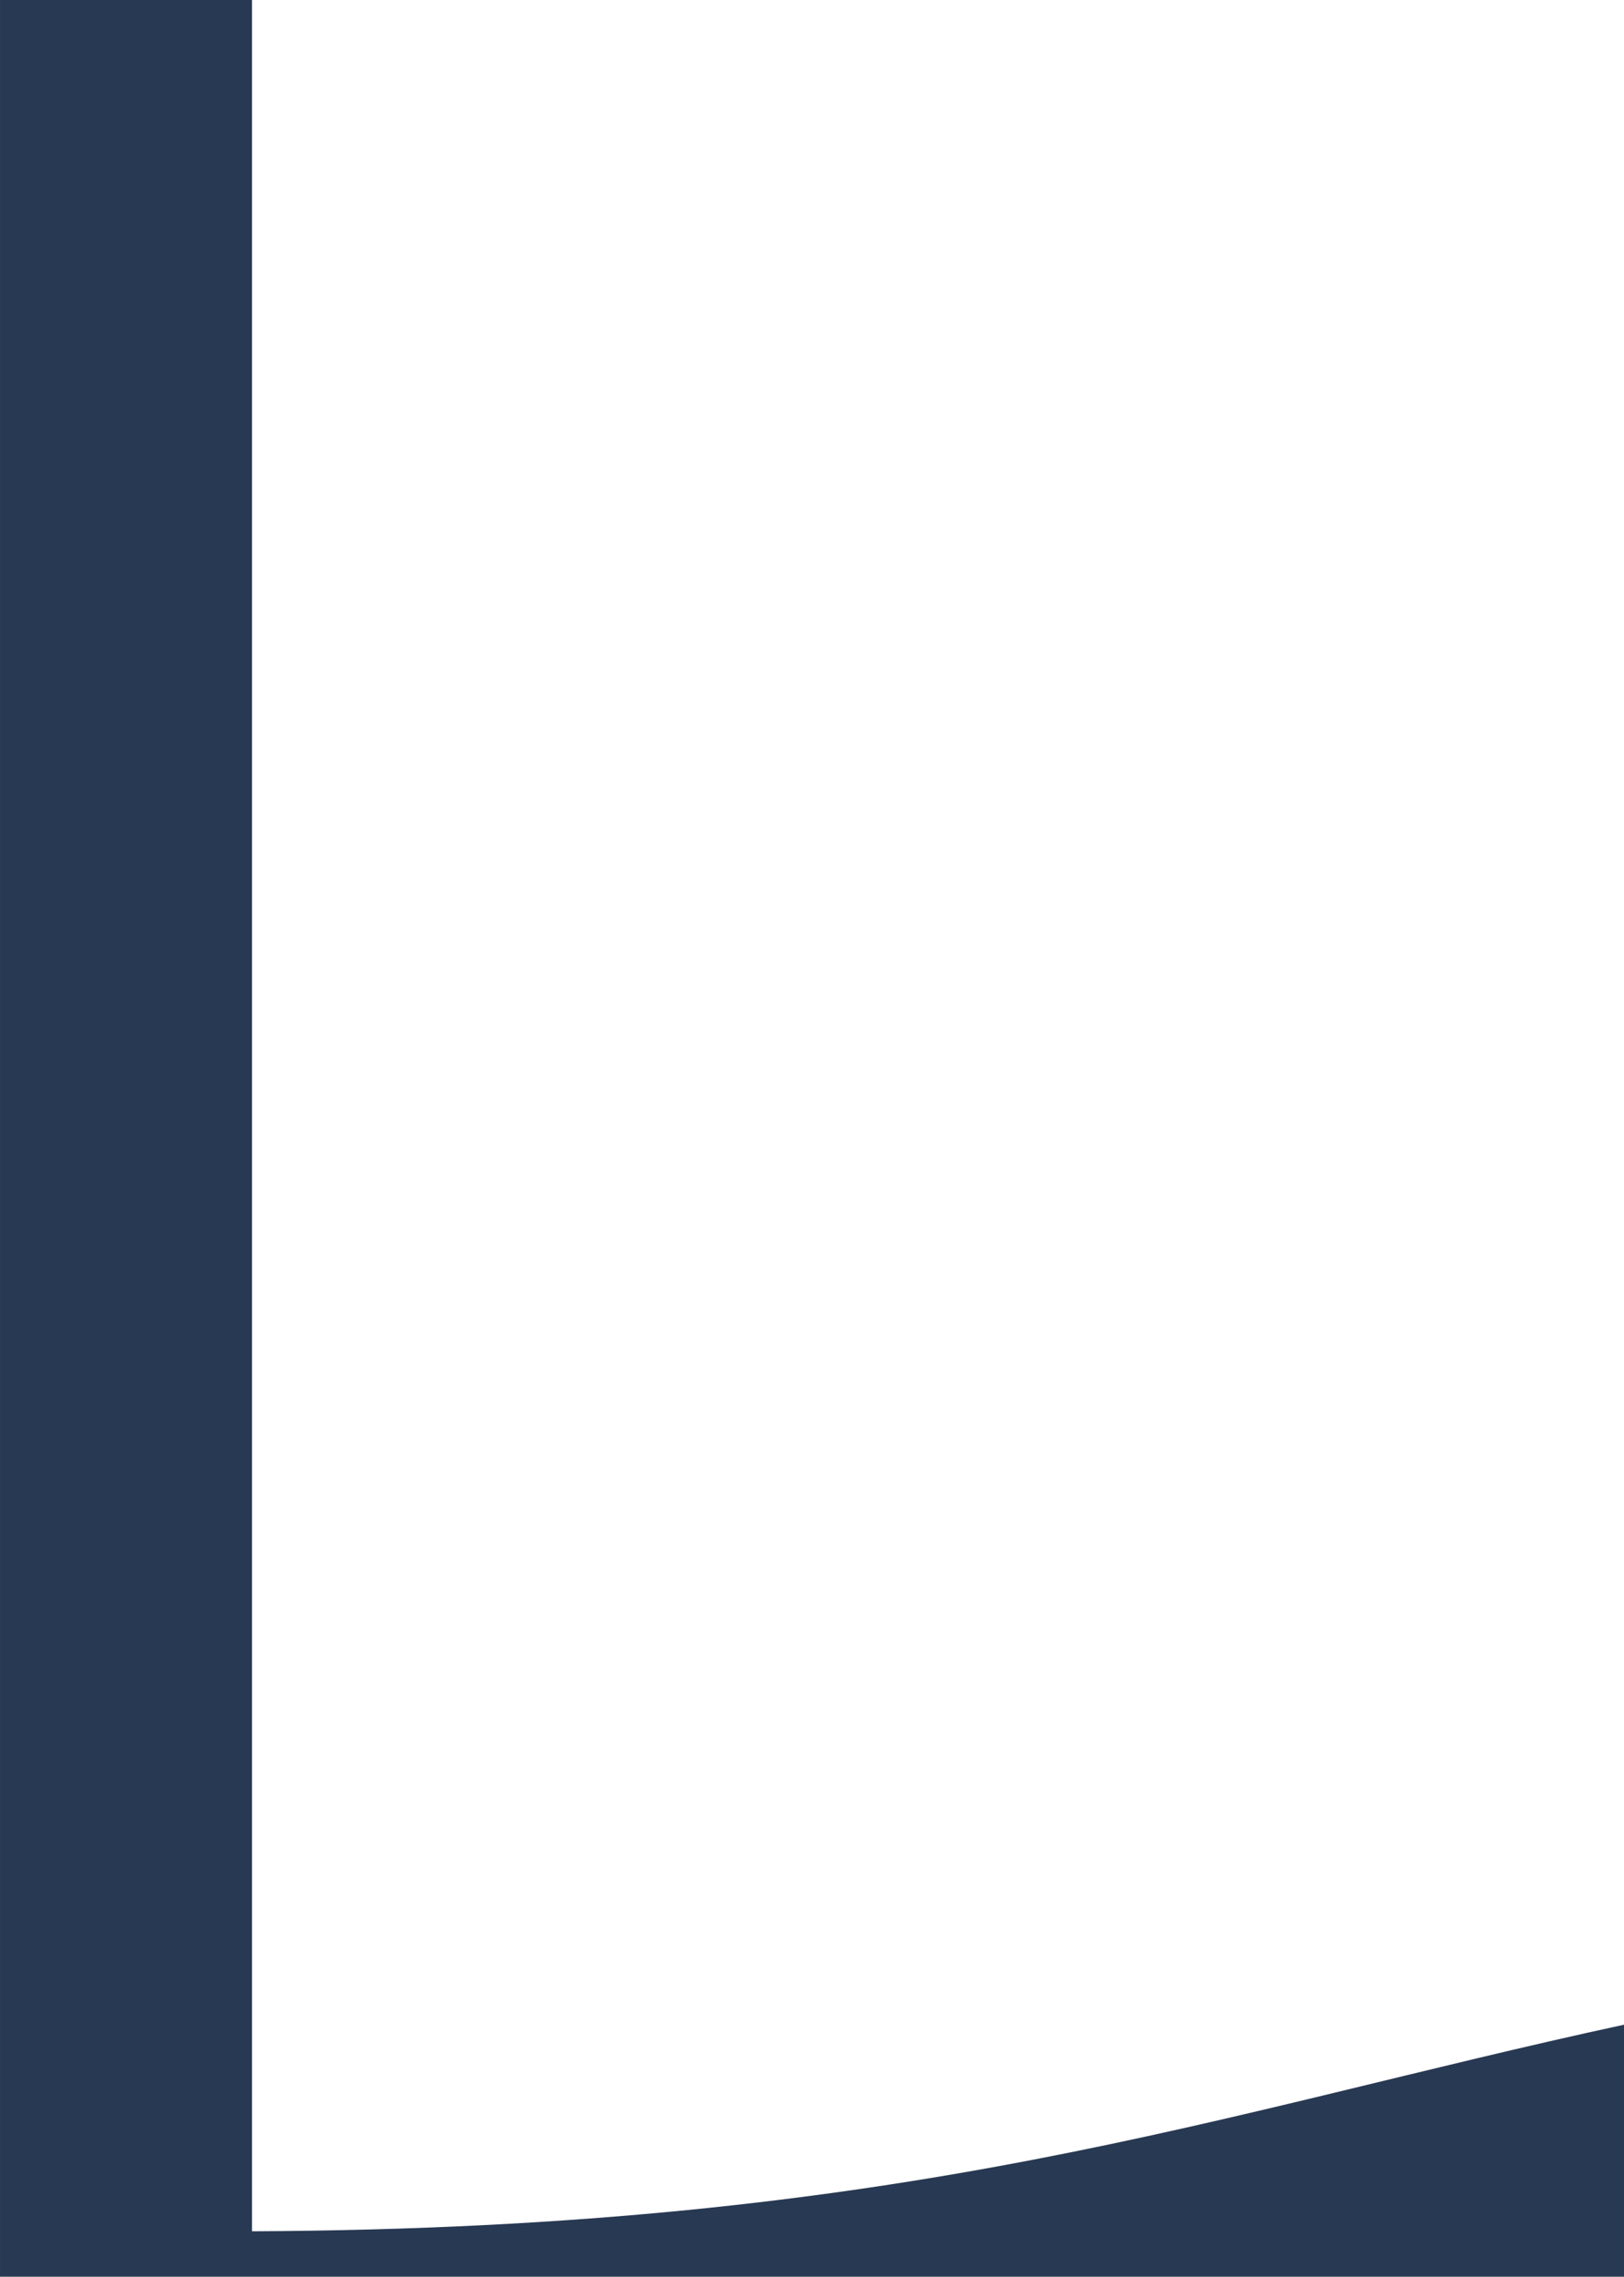
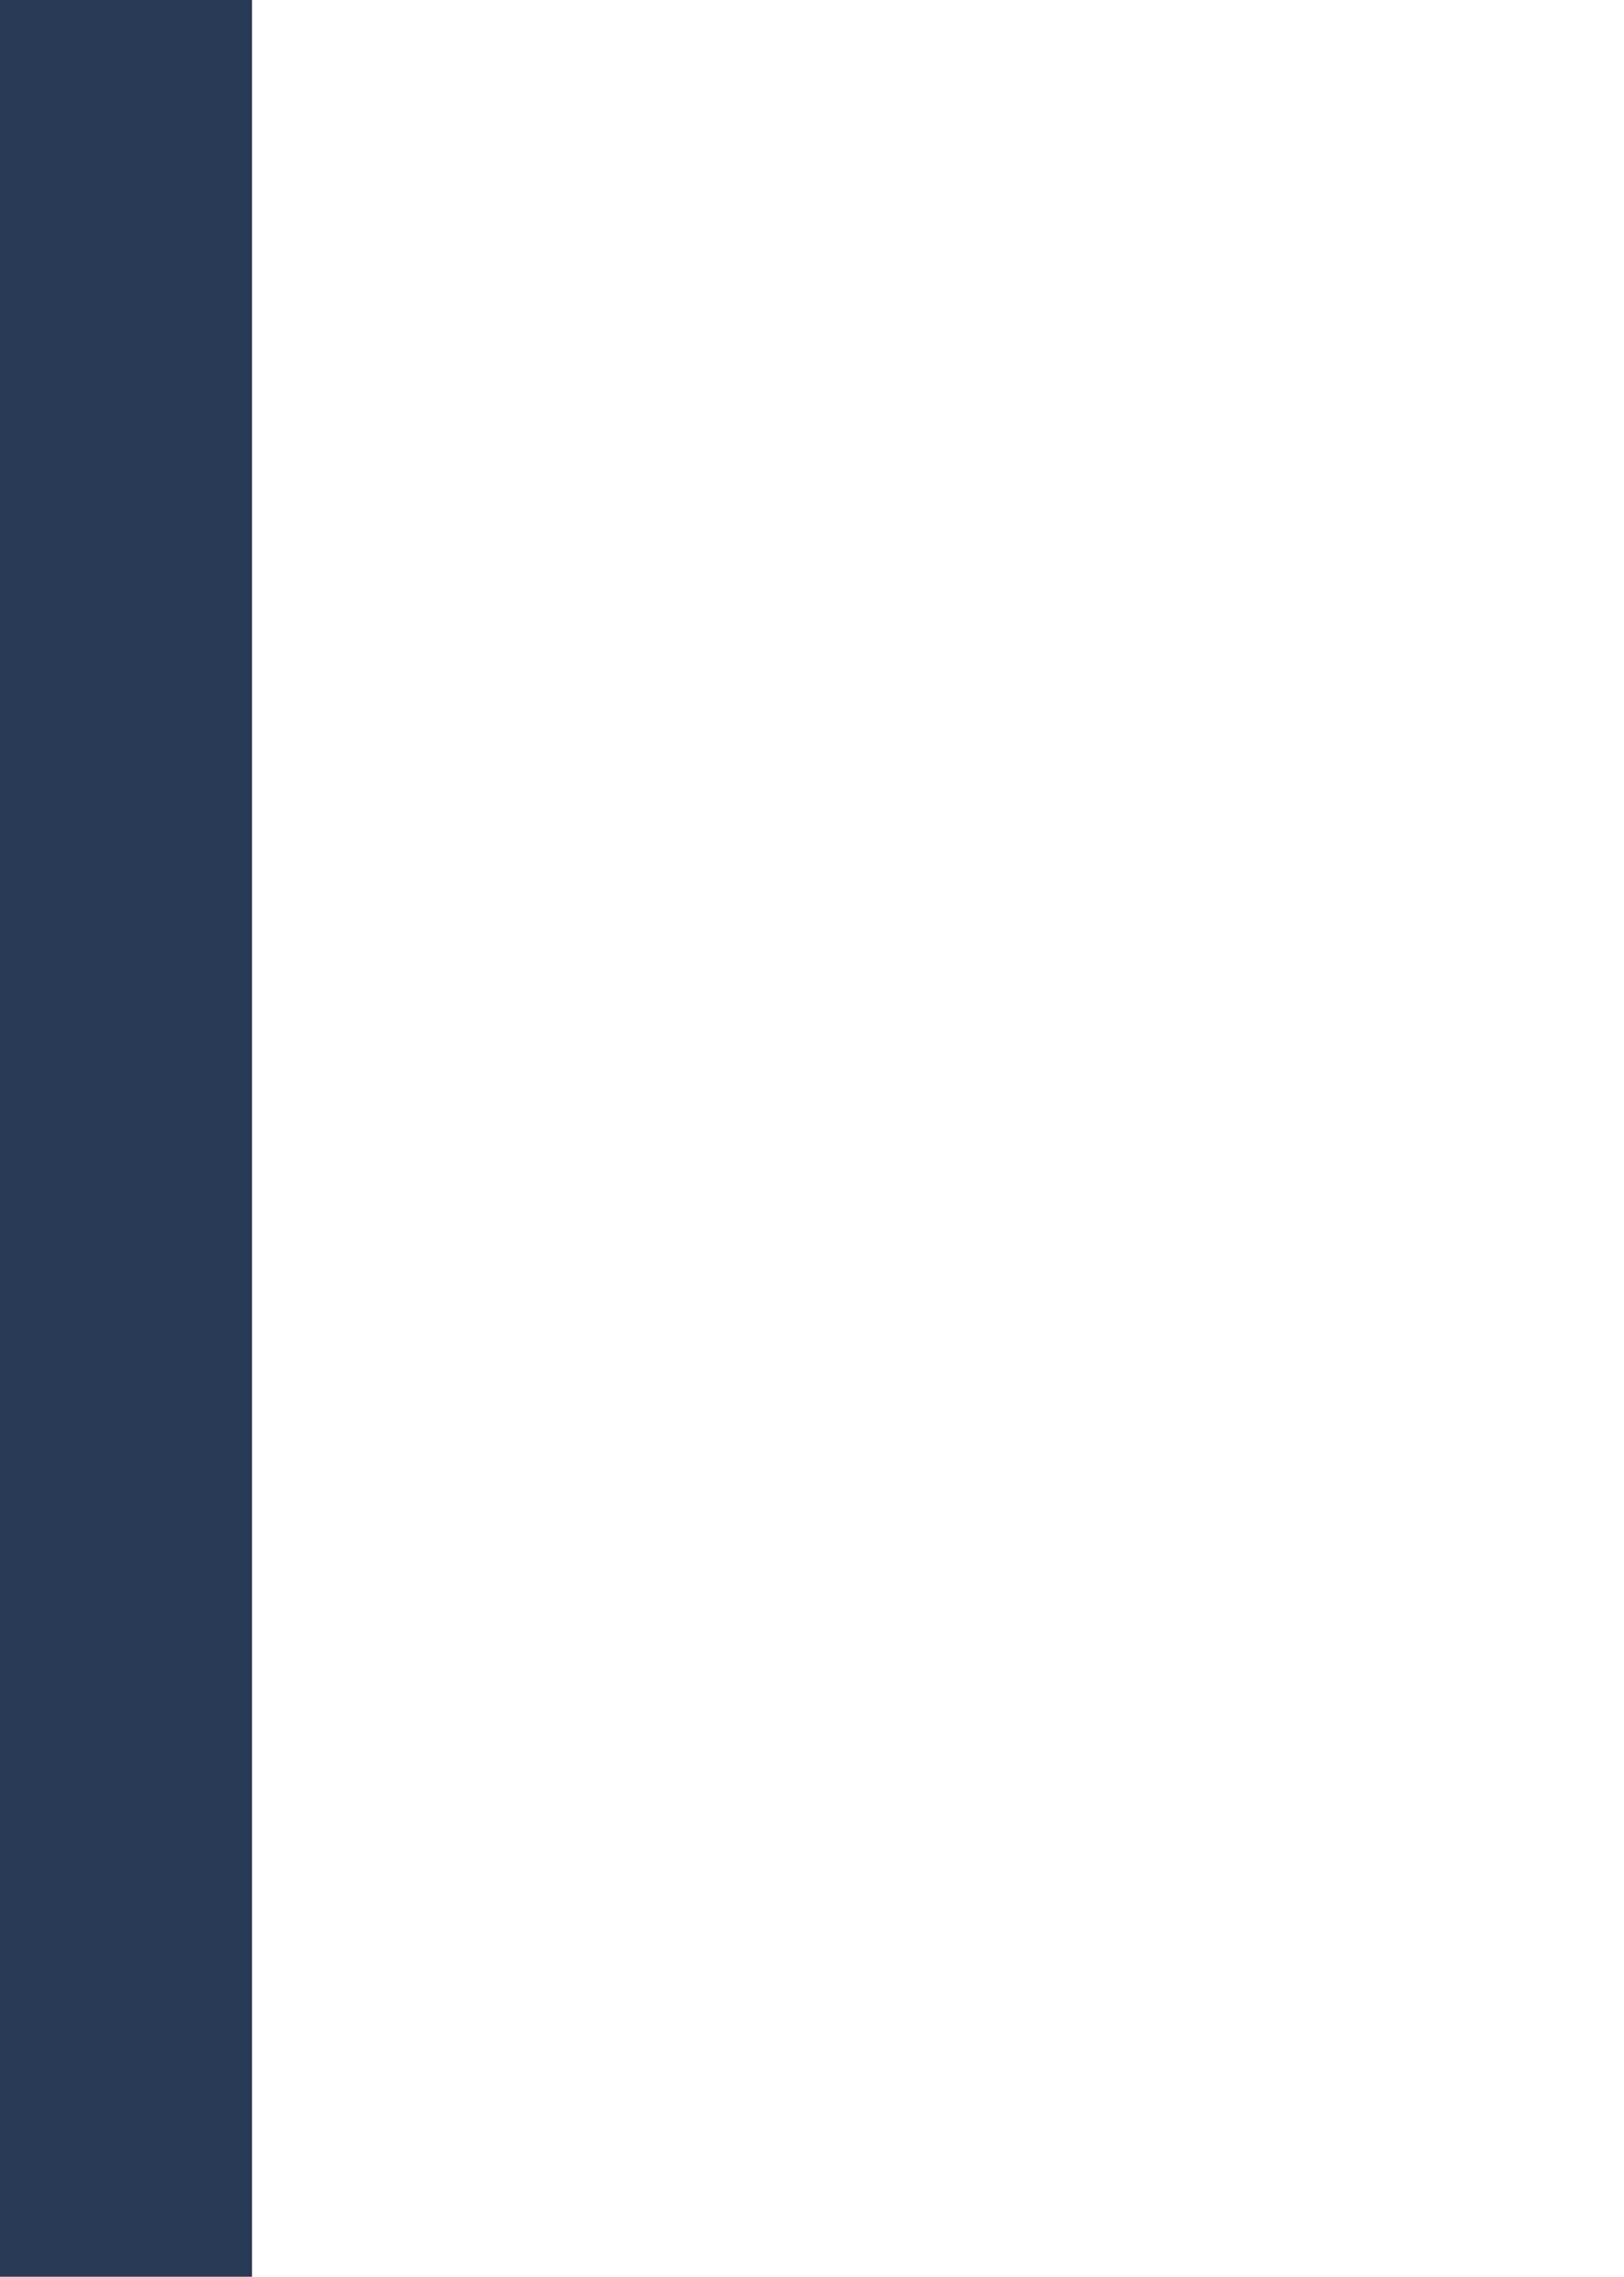
<svg xmlns="http://www.w3.org/2000/svg" xmlns:ns1="http://sodipodi.sourceforge.net/DTD/sodipodi-0.dtd" xmlns:ns2="http://www.inkscape.org/namespaces/inkscape" width="49.875" zoomAndPan="magnify" viewBox="0 0 37.406 52.438" height="69.917" preserveAspectRatio="xMidYMid" version="1.0" id="svg253" ns1:docname="Team Wali Logo(1).svg" ns2:version="1.2.1 (9c6d41e, 2022-07-14)">
  <ns1:namedview id="namedview255" pagecolor="#ffffff" bordercolor="#000000" borderopacity="0.25" ns2:showpageshadow="2" ns2:pageopacity="0.0" ns2:pagecheckerboard="0" ns2:deskcolor="#d1d1d1" showgrid="false" ns2:zoom="1.5119953" ns2:cx="283.73104" ns2:cy="254.96111" ns2:window-width="1470" ns2:window-height="803" ns2:window-x="0" ns2:window-y="37" ns2:window-maximized="0" ns2:current-layer="svg253" />
  <defs id="defs11" />
  <g fill="#283953" fill-opacity="1" id="g51" transform="translate(-233.466,-151.562)">
    <g transform="translate(233.466,204)" id="g49">
      <g id="g47">
-         <path d="m 0,0 h 37.406 v -5.805 c -9.371,2.027 -16.434,4.688 -31.602,4.758 V -52.438 H 0 Z m 0,0" id="path844" />
+         <path d="m 0,0 h 37.406 c -9.371,2.027 -16.434,4.688 -31.602,4.758 V -52.438 H 0 Z m 0,0" id="path844" />
      </g>
    </g>
  </g>
</svg>